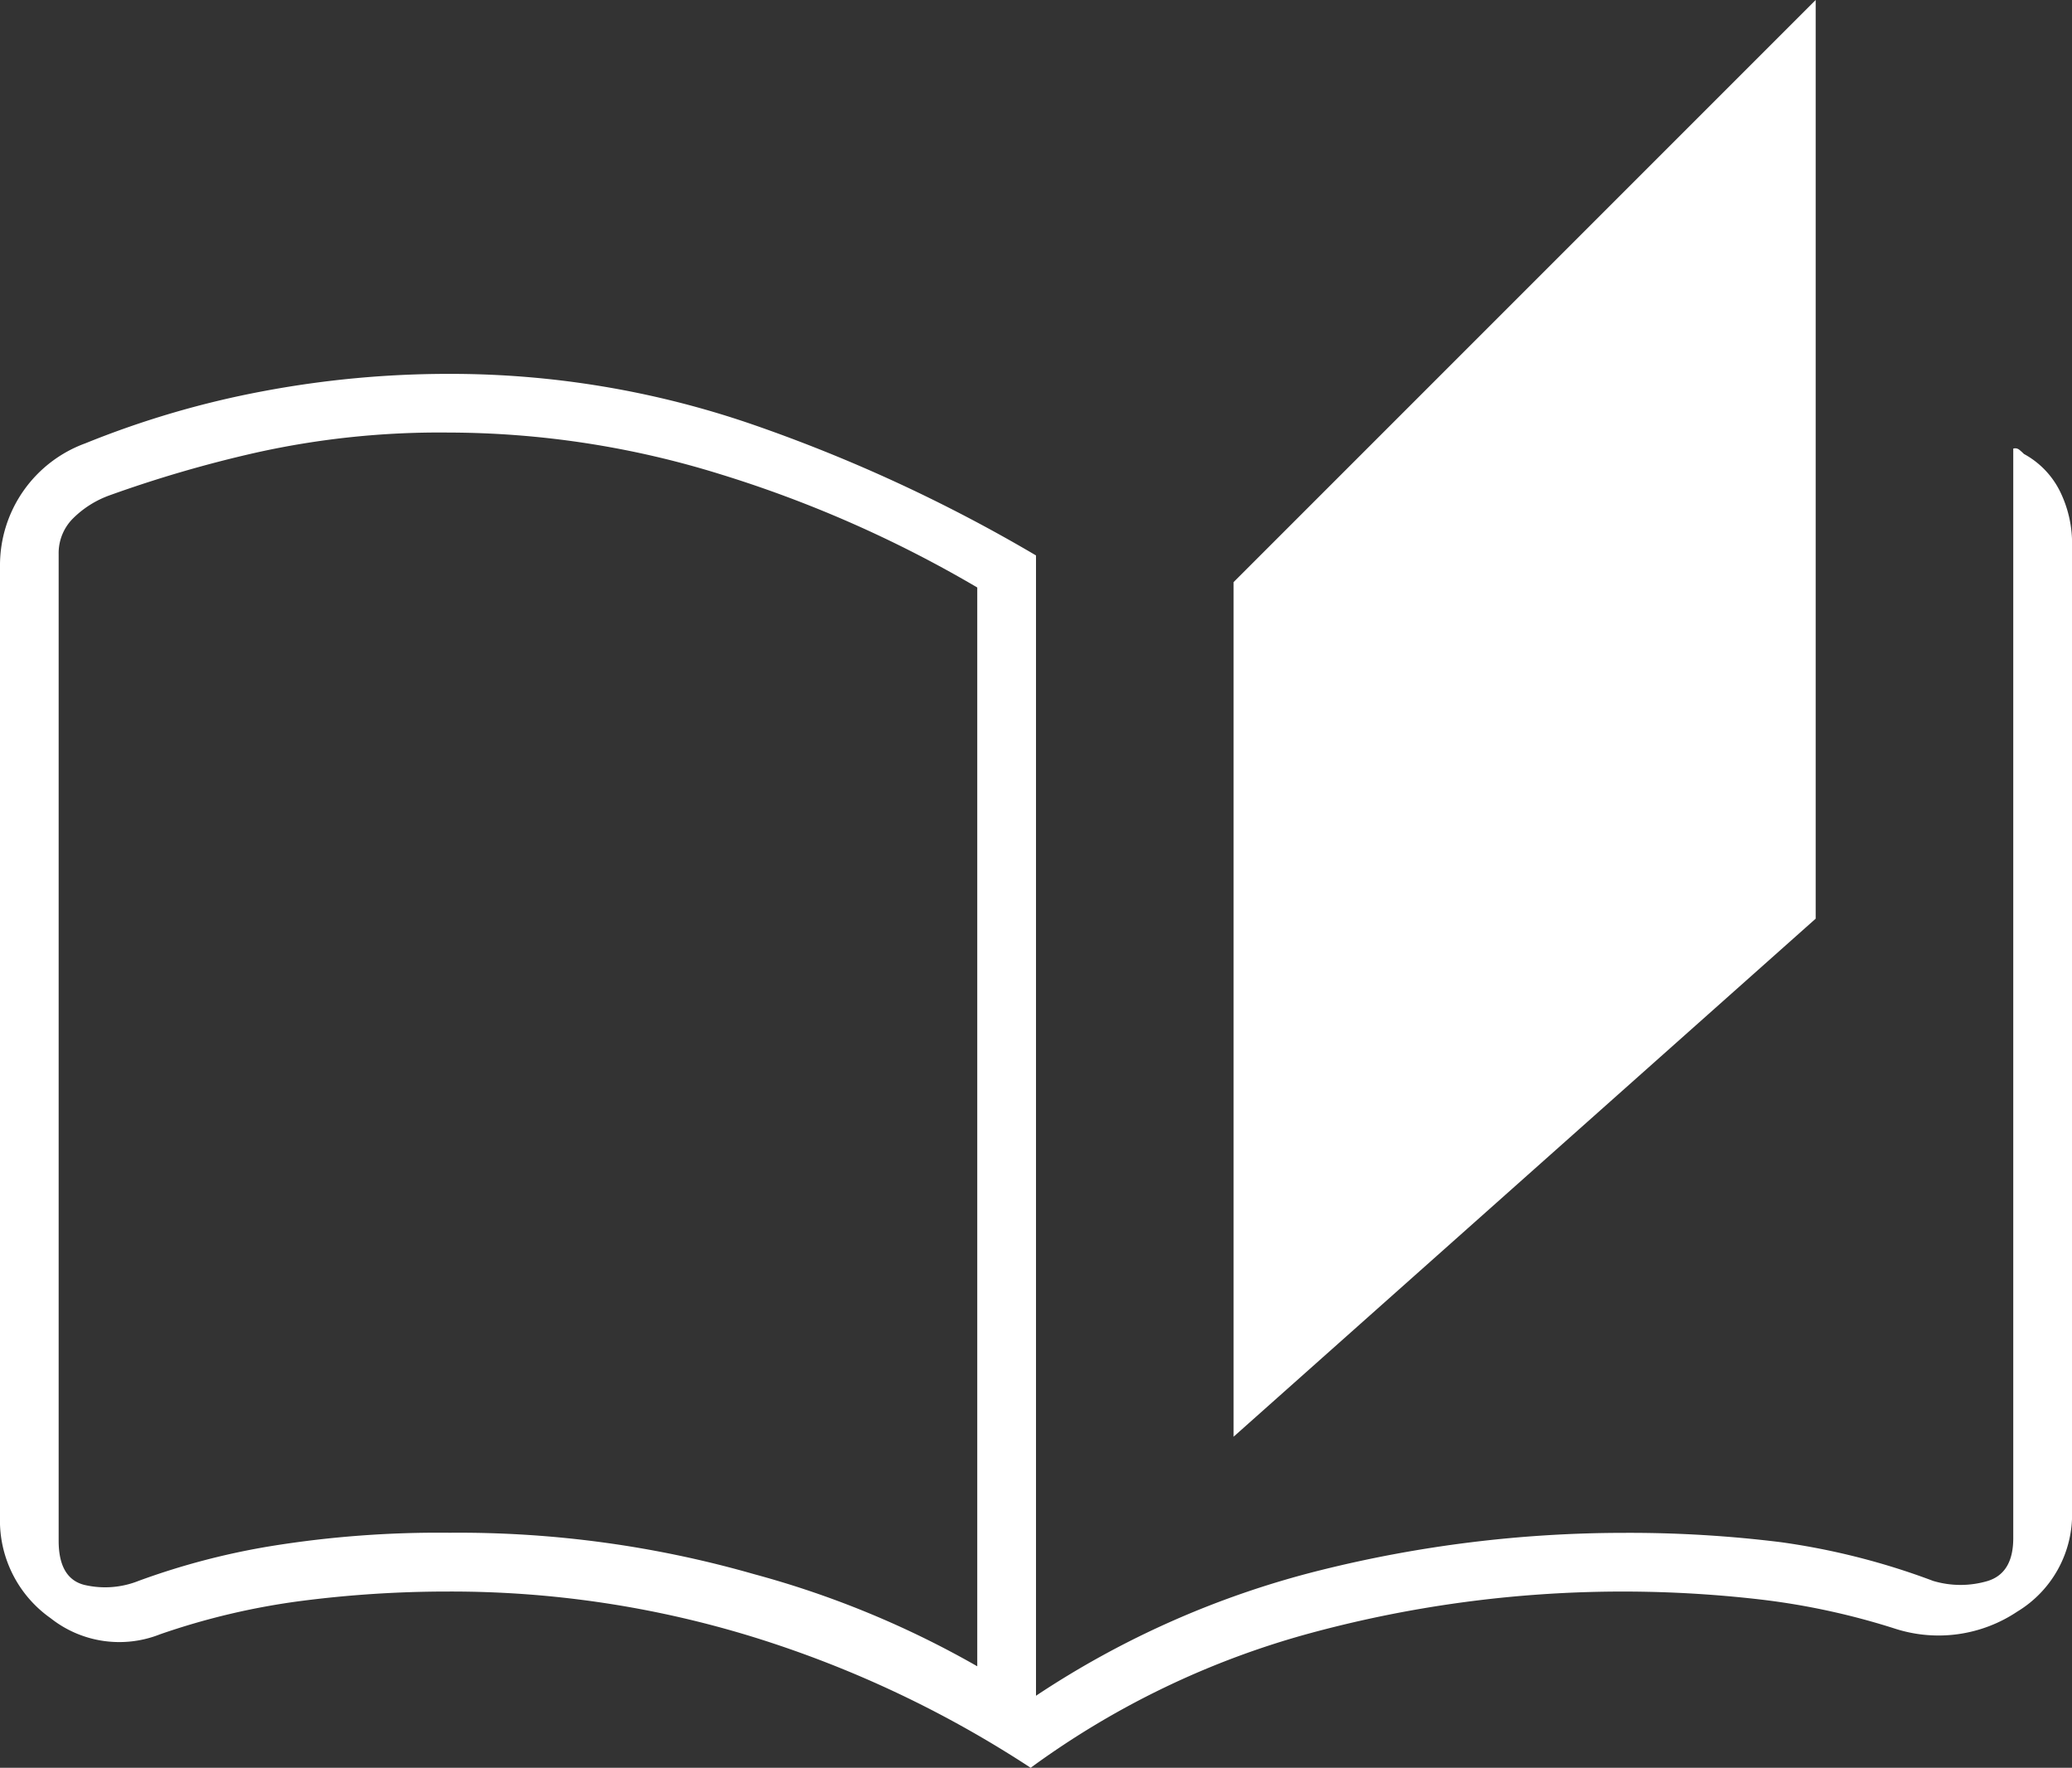
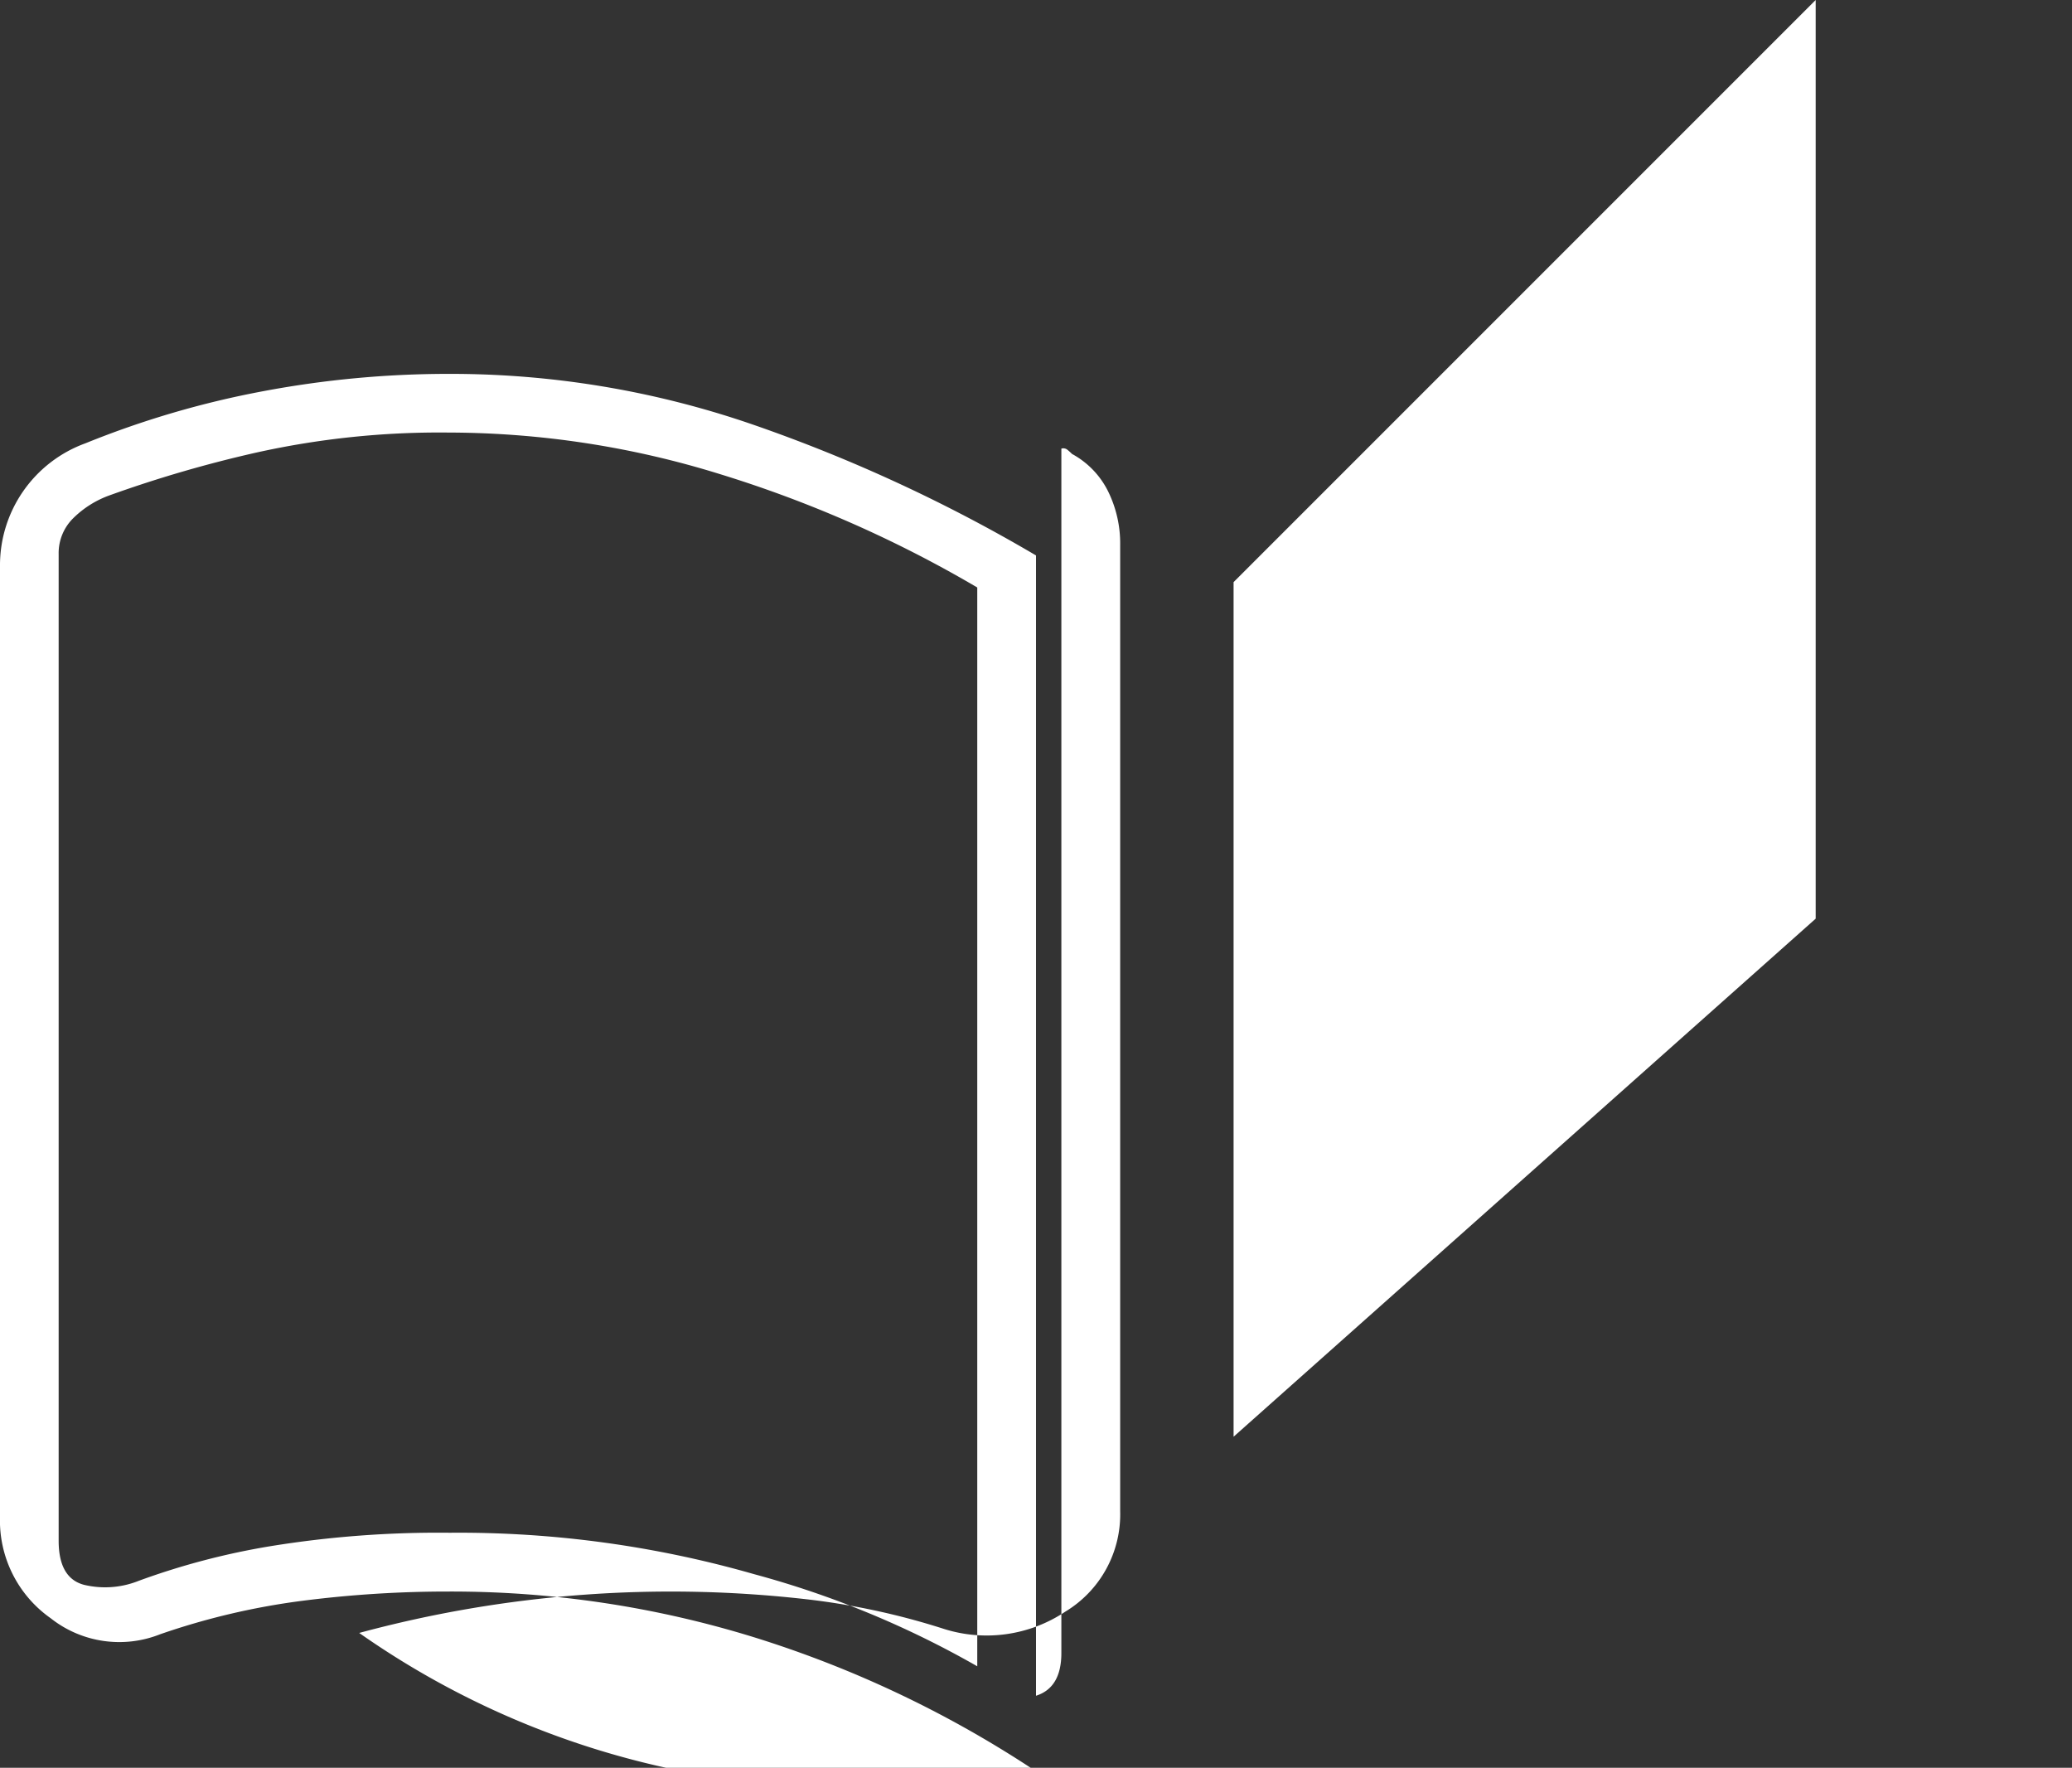
<svg xmlns="http://www.w3.org/2000/svg" width="120" height="102.371" viewBox="0 0 120 102.371">
  <rect x="0" y="0" width="120" height="102.371" fill="#333333" stroke="none" />
-   <path id="auto_stories_FILL0_wght100_GRAD0_opsz48" d="M151.691,270.371a63.679,63.679,0,0,0-16.082-7.577,59.354,59.354,0,0,0-17.629-2.629,66.1,66.1,0,0,0-8.505.541,41.178,41.178,0,0,0-8.2,1.933,6.409,6.409,0,0,1-6.34-.928A6.916,6.916,0,0,1,92,255.835V200.784a7.515,7.515,0,0,1,4.948-7.113,53.632,53.632,0,0,1,10.284-3.015,57.923,57.923,0,0,1,10.747-1.005,53.612,53.612,0,0,1,17.629,2.938A90.629,90.629,0,0,1,152,200.165V266.2a52.755,52.755,0,0,1,16.469-7.268,72.725,72.725,0,0,1,17.552-2.165,71.226,71.226,0,0,1,9.124.541,41.027,41.027,0,0,1,8.814,2.242,5.525,5.525,0,0,0,3.17,0q1.469-.464,1.469-2.474V193.979a.375.375,0,0,1,.332.053,3.018,3.018,0,0,1,.286.256,4.978,4.978,0,0,1,2.088,2.165,6.818,6.818,0,0,1,.7,3.093v55.979a6.578,6.578,0,0,1-3.17,5.8,8.206,8.206,0,0,1-7.036,1.005,41.472,41.472,0,0,0-7.809-1.7,69.212,69.212,0,0,0-26.057,1.933A49.3,49.3,0,0,0,151.691,270.371ZM163.443,251.2V201.711L197.155,168v53.2Zm-14.845,13.3V202.021a69.913,69.913,0,0,0-14.923-6.572,53.232,53.232,0,0,0-15.7-2.4,48.925,48.925,0,0,0-11.134,1.16,71.974,71.974,0,0,0-8.505,2.479,5.771,5.771,0,0,0-2.088,1.314,2.838,2.838,0,0,0-.851,2.088v57.134q0,2.165,1.469,2.552a5.238,5.238,0,0,0,3.17-.232,42.058,42.058,0,0,1,7.655-2.01,60.711,60.711,0,0,1,10.361-.773,62.026,62.026,0,0,1,17.629,2.4A54.79,54.79,0,0,1,148.6,264.495Zm0,0v0Z" transform="translate(-92 -168)" fill="#fff" />
+   <path id="auto_stories_FILL0_wght100_GRAD0_opsz48" d="M151.691,270.371a63.679,63.679,0,0,0-16.082-7.577,59.354,59.354,0,0,0-17.629-2.629,66.1,66.1,0,0,0-8.505.541,41.178,41.178,0,0,0-8.2,1.933,6.409,6.409,0,0,1-6.34-.928A6.916,6.916,0,0,1,92,255.835V200.784a7.515,7.515,0,0,1,4.948-7.113,53.632,53.632,0,0,1,10.284-3.015,57.923,57.923,0,0,1,10.747-1.005,53.612,53.612,0,0,1,17.629,2.938A90.629,90.629,0,0,1,152,200.165V266.2q1.469-.464,1.469-2.474V193.979a.375.375,0,0,1,.332.053,3.018,3.018,0,0,1,.286.256,4.978,4.978,0,0,1,2.088,2.165,6.818,6.818,0,0,1,.7,3.093v55.979a6.578,6.578,0,0,1-3.17,5.8,8.206,8.206,0,0,1-7.036,1.005,41.472,41.472,0,0,0-7.809-1.7,69.212,69.212,0,0,0-26.057,1.933A49.3,49.3,0,0,0,151.691,270.371ZM163.443,251.2V201.711L197.155,168v53.2Zm-14.845,13.3V202.021a69.913,69.913,0,0,0-14.923-6.572,53.232,53.232,0,0,0-15.7-2.4,48.925,48.925,0,0,0-11.134,1.16,71.974,71.974,0,0,0-8.505,2.479,5.771,5.771,0,0,0-2.088,1.314,2.838,2.838,0,0,0-.851,2.088v57.134q0,2.165,1.469,2.552a5.238,5.238,0,0,0,3.17-.232,42.058,42.058,0,0,1,7.655-2.01,60.711,60.711,0,0,1,10.361-.773,62.026,62.026,0,0,1,17.629,2.4A54.79,54.79,0,0,1,148.6,264.495Zm0,0v0Z" transform="translate(-92 -168)" fill="#fff" />
</svg>